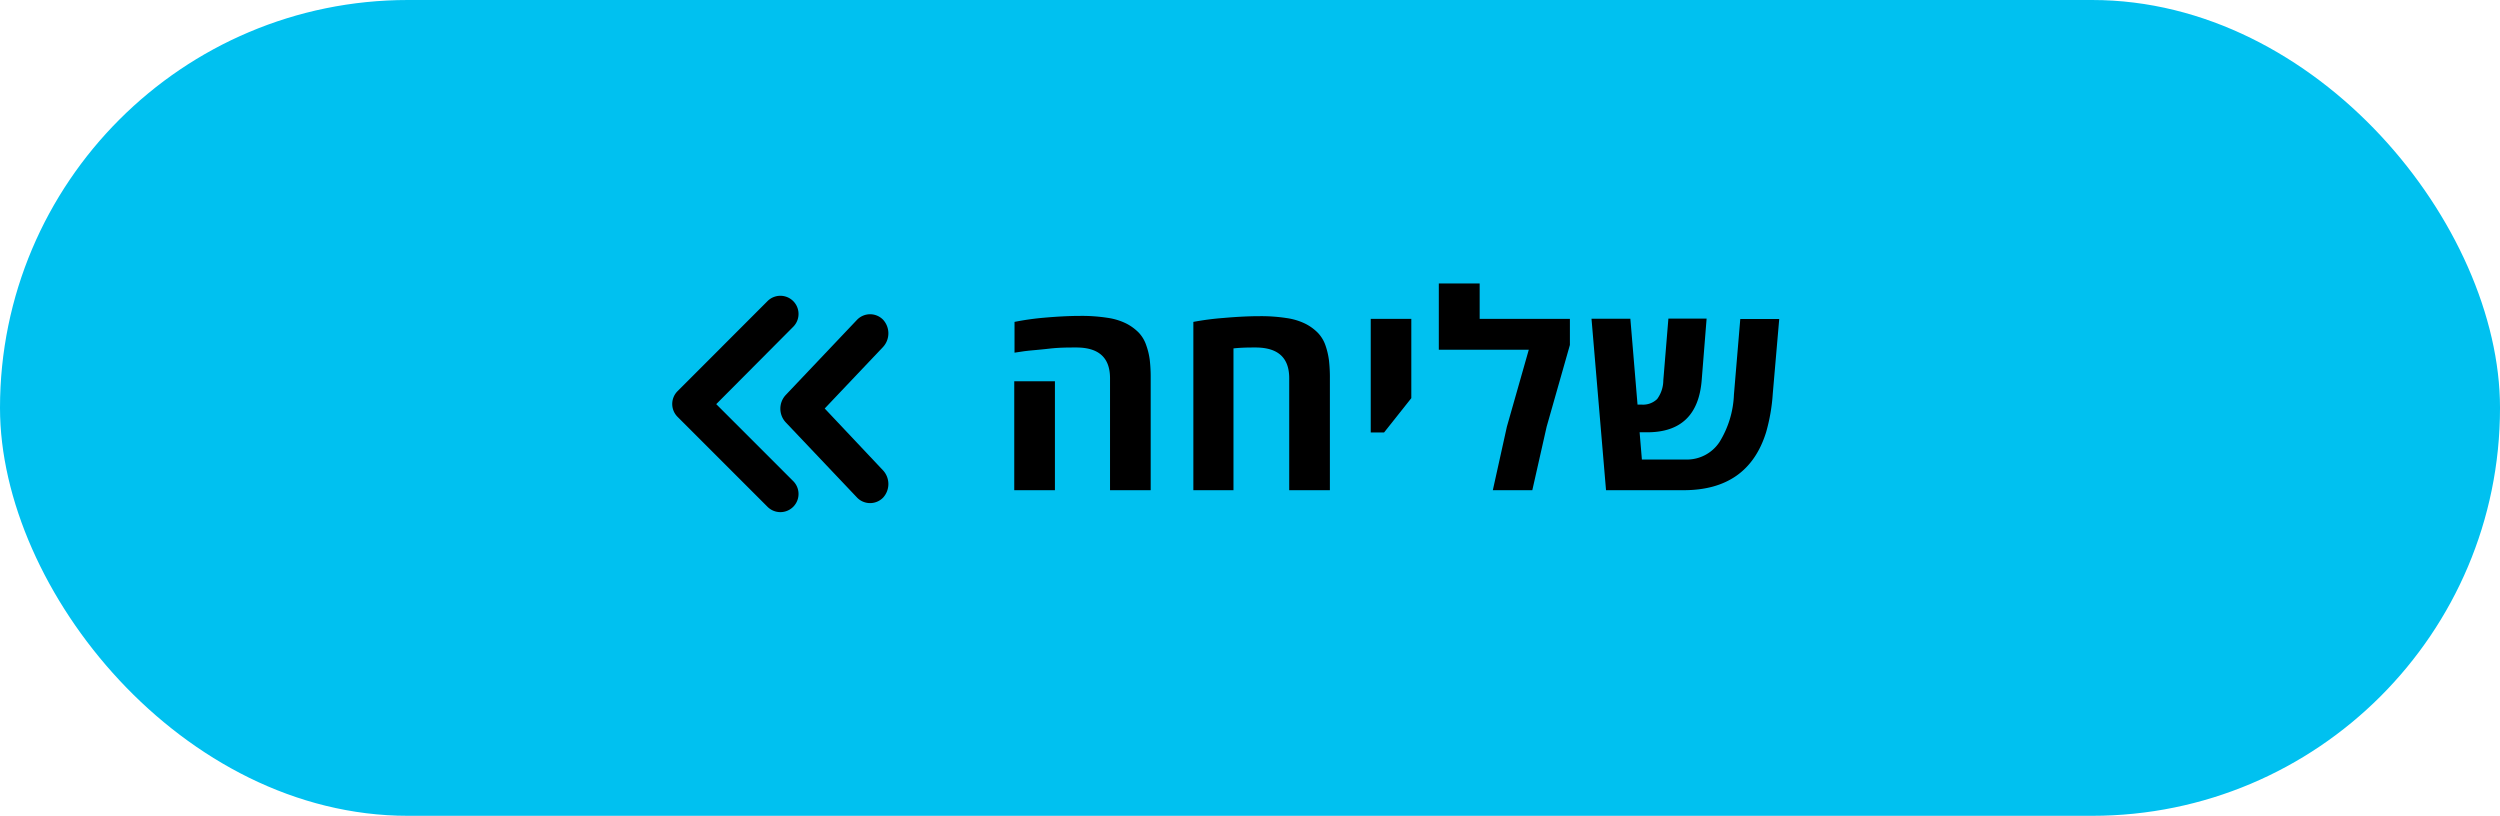
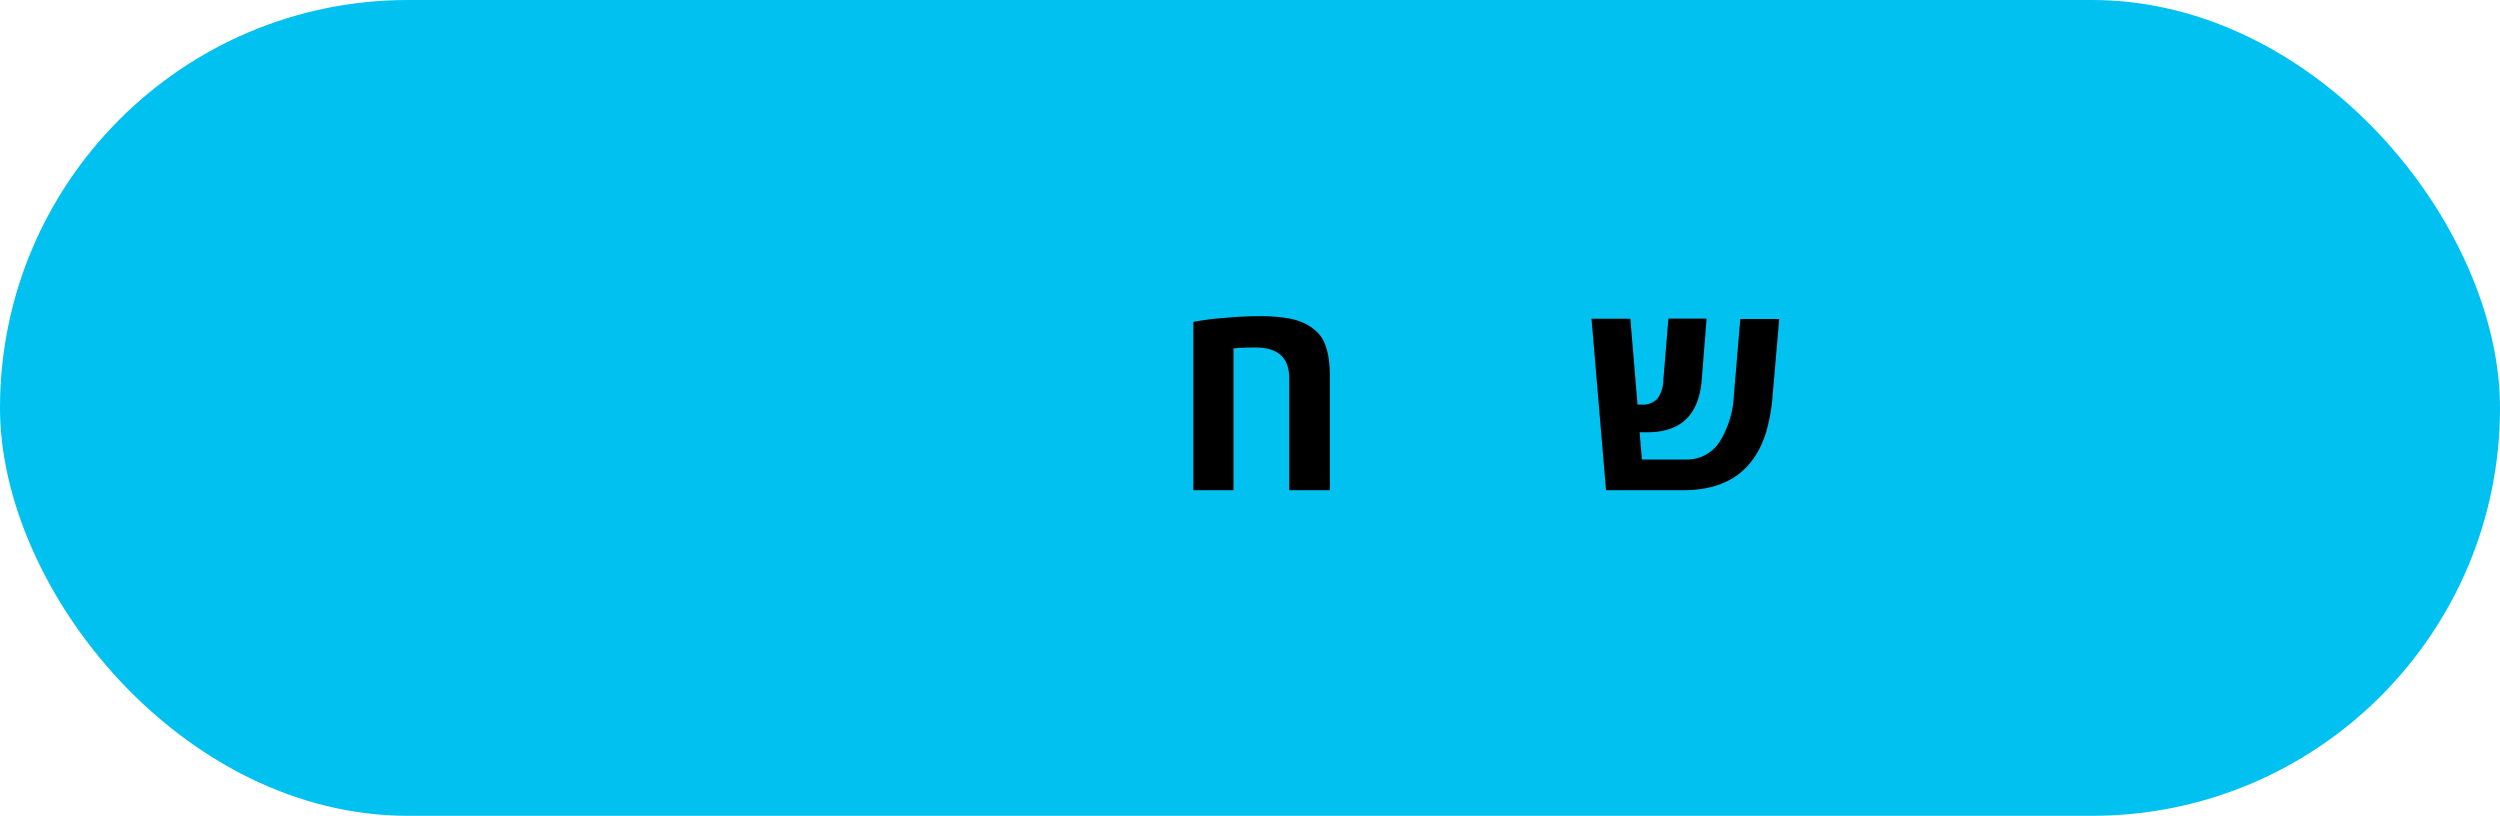
<svg xmlns="http://www.w3.org/2000/svg" viewBox="0 0 275.4 89.87">
  <defs>
    <style>.cls-1{fill:#00c1f0;}</style>
  </defs>
  <g id="Layer_2" data-name="Layer 2">
    <g id="Capa_1" data-name="Capa 1">
      <rect class="cls-1" width="275.4" height="89.87" rx="44.94" />
      <g id="_5" data-name="5">
-         <path d="M74.65,45.93l9.9,9.9A2,2,0,1,0,87.38,53L78.9,44.52,87.38,36a2,2,0,1,0-2.83-2.83l-9.9,9.91A2,2,0,0,0,74.65,45.93Zm11.91.6,7.86,8.29a2,2,0,0,0,2.86,0,2.22,2.22,0,0,0,0-3L90.85,45l6.43-6.78a2.22,2.22,0,0,0,0-3,2,2,0,0,0-2.86,0l-7.86,8.29A2.21,2.21,0,0,0,86.56,46.53Z" />
-       </g>
-       <path d="M115,35c1.47-.13,2.81-.2,4-.2a18.45,18.45,0,0,1,3,.21,6.83,6.83,0,0,1,2.07.63,5.38,5.38,0,0,1,1.37,1,3.74,3.74,0,0,1,.82,1.37,7.57,7.57,0,0,1,.4,1.66,16.65,16.65,0,0,1,.1,2V54h-4.48V41.66c0-2.26-1.24-3.38-3.72-3.38-.88,0-1.89,0-3,.13s-2.08.19-2.8.29l-1,.15V35.46A29.63,29.63,0,0,1,115,35Zm1.21,19h-4.48V42h4.48Z" />
+         </g>
      <path d="M131.46,54V35.46a30.24,30.24,0,0,1,3.28-.43c1.47-.13,2.81-.2,4-.2a18.45,18.45,0,0,1,3,.21,6.83,6.83,0,0,1,2.07.63,5.21,5.21,0,0,1,1.37,1,3.76,3.76,0,0,1,.83,1.37,8.16,8.16,0,0,1,.39,1.66,16.65,16.65,0,0,1,.1,2V54h-4.48V41.66c0-2.26-1.24-3.38-3.72-3.38-.67,0-1.48,0-2.42.1V54Z" />
-       <path d="M151,47.64V35.13h4.47v8.73l-3,3.78Z" />
-       <path d="M163,35.13h9.94V38l-2.56,9-1.58,7h-4.35L166,47l2.41-8.47h-9.91V31.23H163Z" />
      <path d="M185.47,54h-8.55l-1.6-18.89h4.28l.79,9.46h.44a2.23,2.23,0,0,0,1.72-.61,3.5,3.5,0,0,0,.68-2.05l.56-6.81H188l-.54,6.76q-.45,5.76-6,5.76l-.84,0,.25,3h4.78a4.3,4.3,0,0,0,3.76-1.91,10.68,10.68,0,0,0,1.6-5.24l.7-8.33H196l-.71,8.21a20.19,20.19,0,0,1-.74,4.28Q192.56,54,185.47,54Z" />
    </g>
  </g>
</svg>